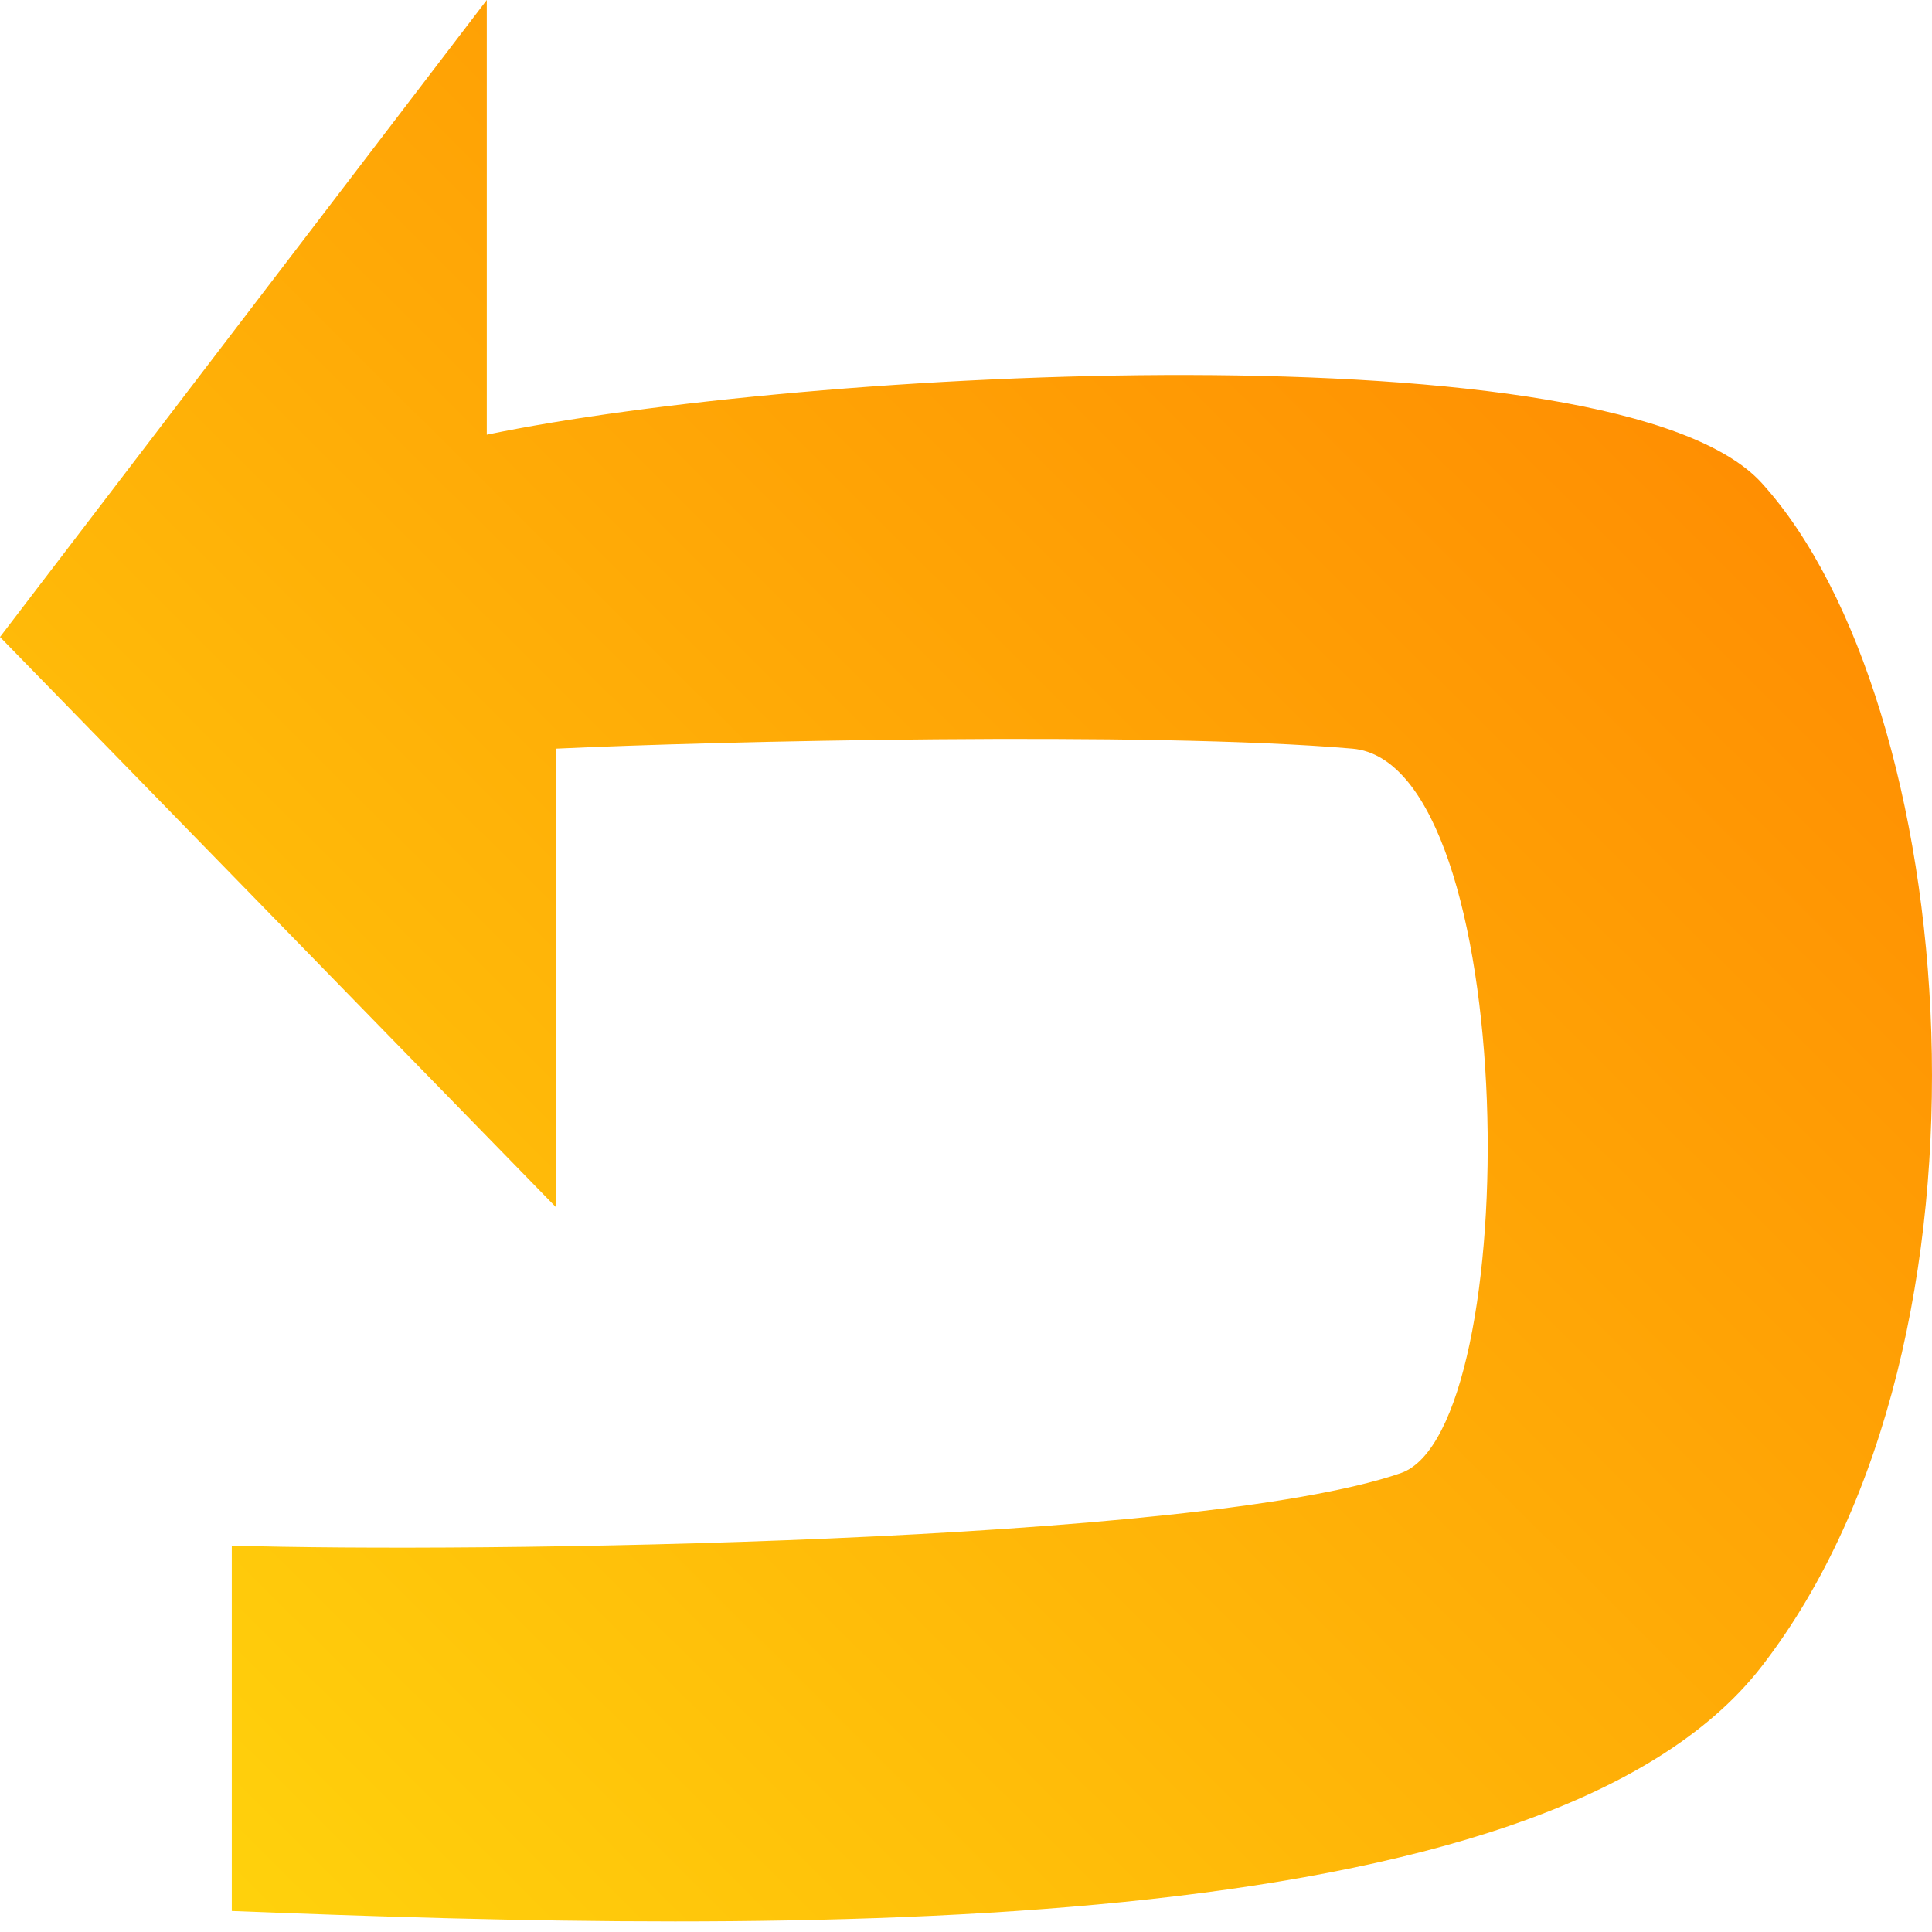
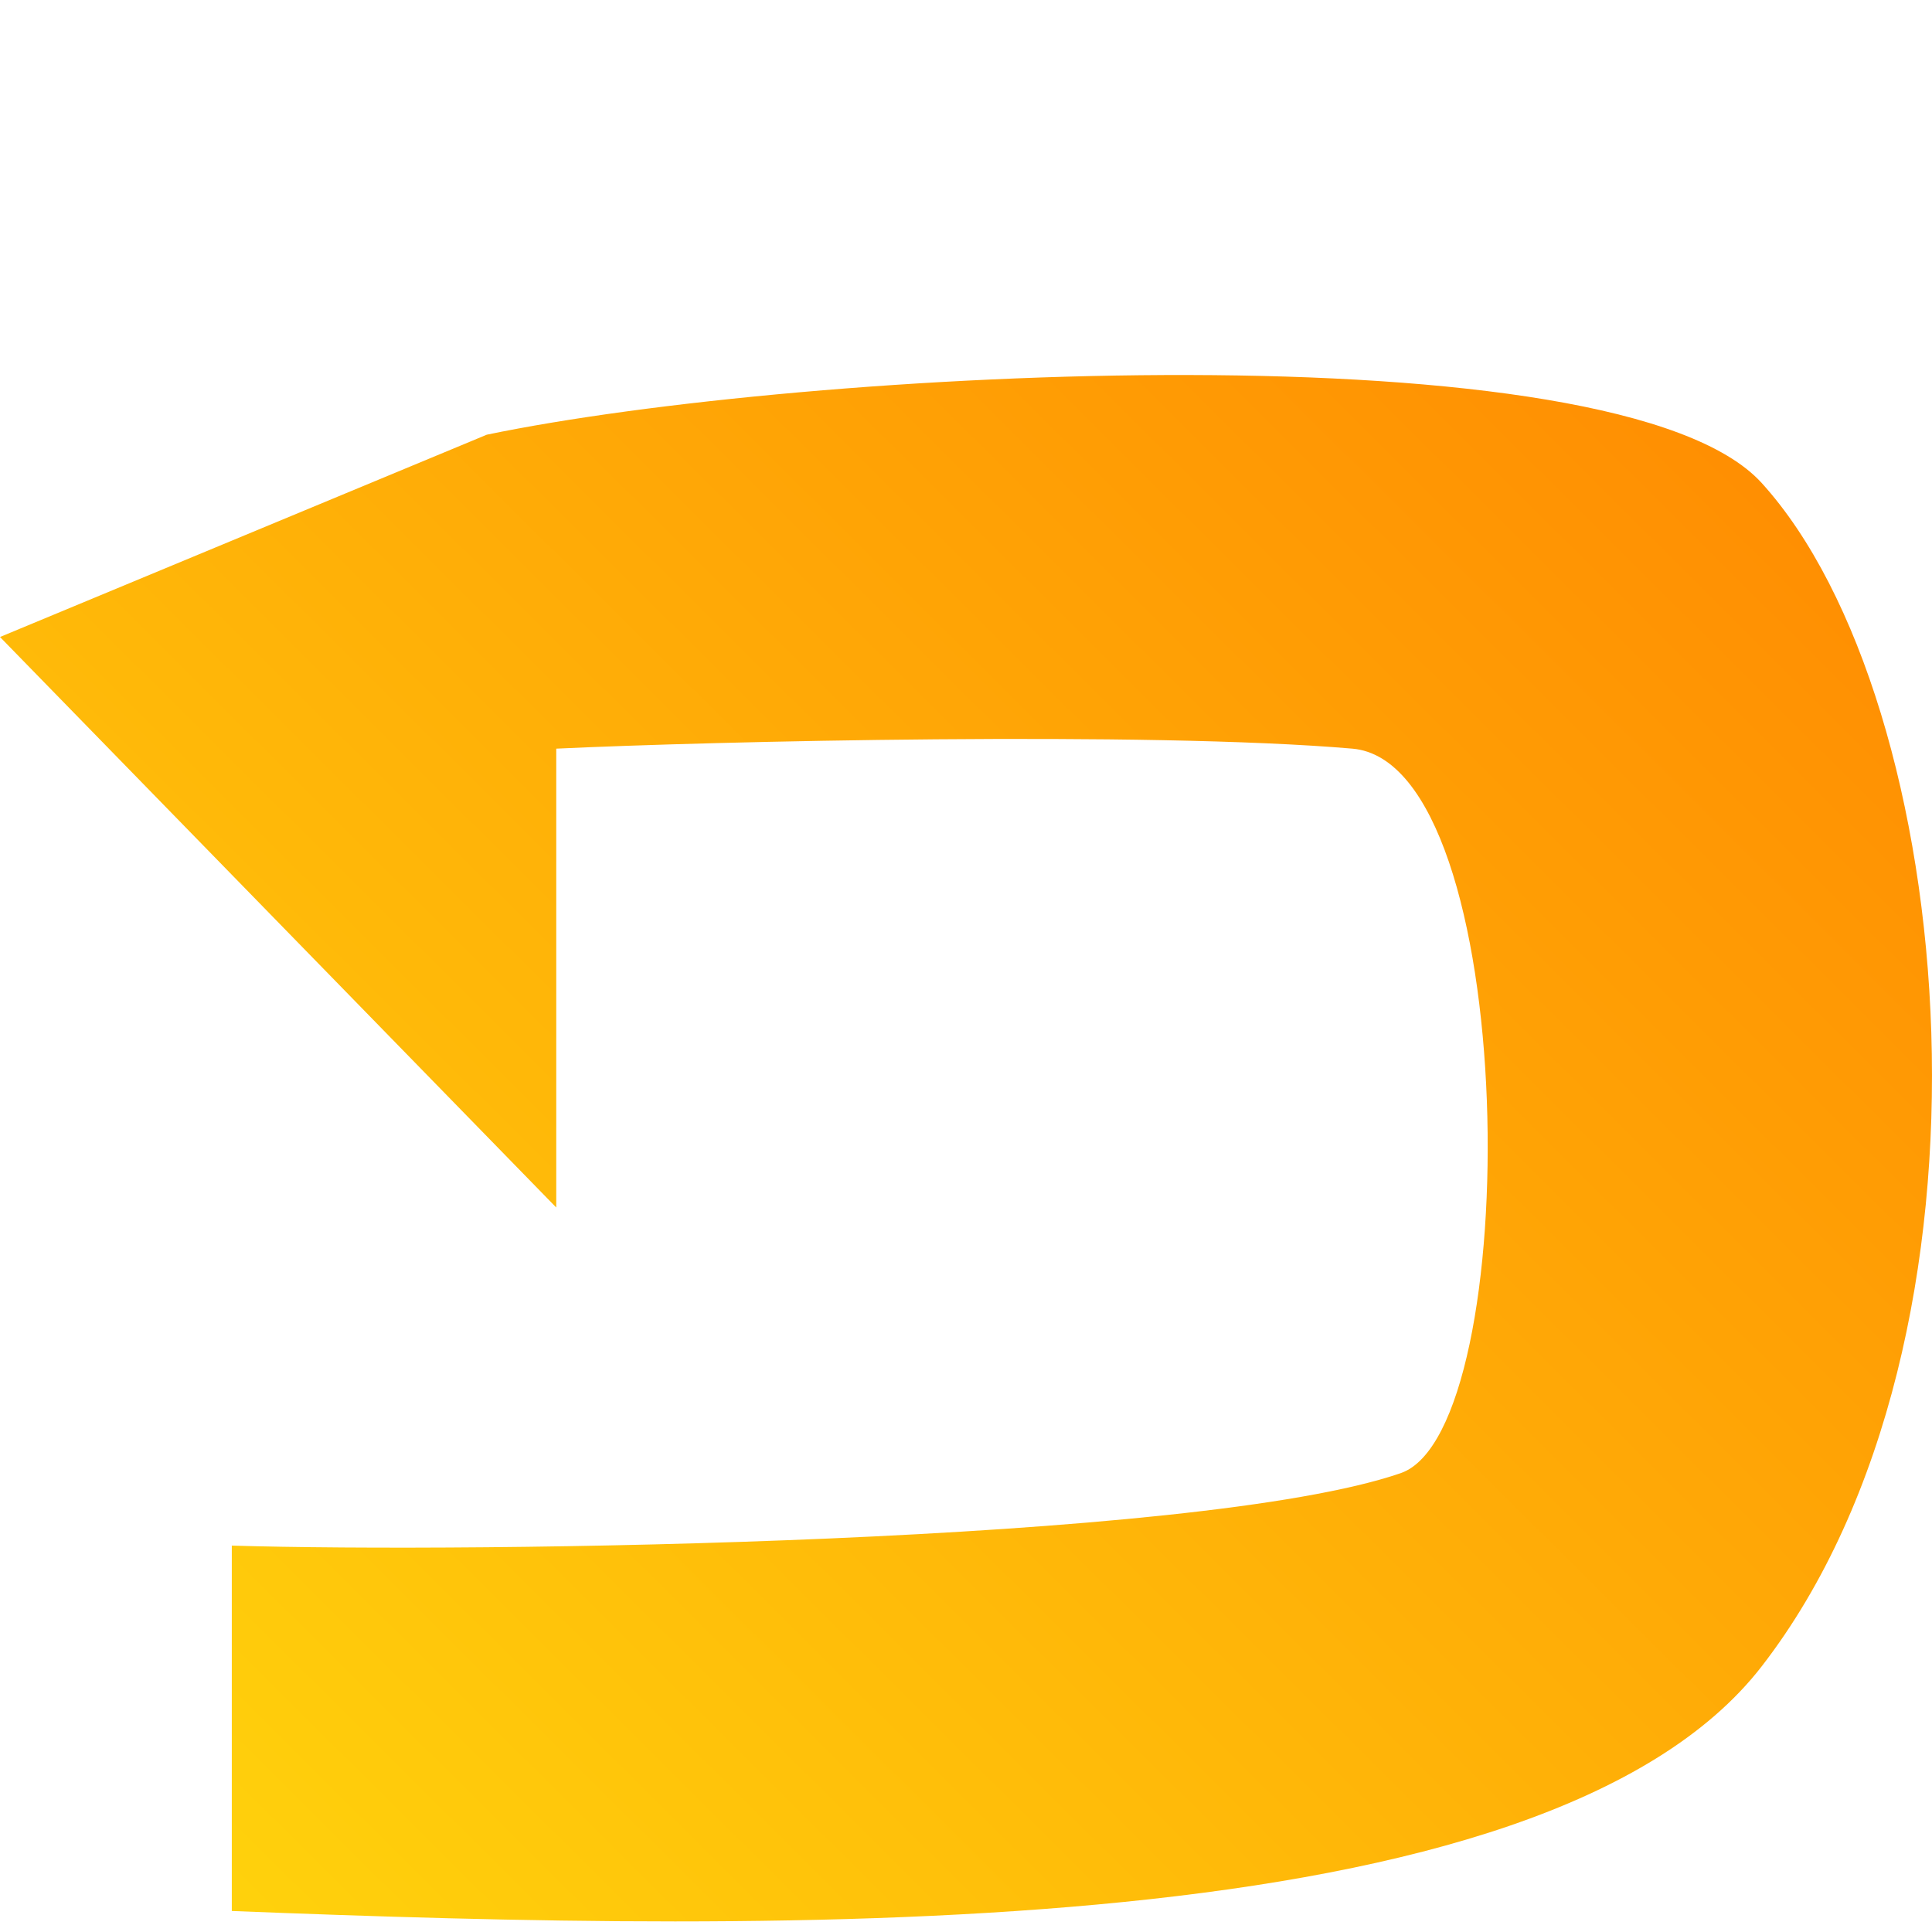
<svg xmlns="http://www.w3.org/2000/svg" fill="none" viewBox="0 0 48 48" height="48" width="48">
-   <path fill="url(#paint0_linear_5086_742)" d="M34.8 36.6C29.732 38.346 11.71 38.582 5.759 38.4V47.478C19.581 48.024 38.384 48.358 43.769 41.4C50.104 33.214 48.671 17.4 43.769 12C40.213 8.083 19.965 9.163 12.094 10.8V0L0 15.826L13.82 30V18.6C17.66 18.418 28.532 18.163 33.6 18.6C37.806 18.962 37.901 35.531 34.8 36.6Z" />
+   <path fill="url(#paint0_linear_5086_742)" d="M34.8 36.6C29.732 38.346 11.71 38.582 5.759 38.4V47.478C19.581 48.024 38.384 48.358 43.769 41.4C50.104 33.214 48.671 17.4 43.769 12C40.213 8.083 19.965 9.163 12.094 10.8L0 15.826L13.82 30V18.6C17.66 18.418 28.532 18.163 33.6 18.6C37.806 18.962 37.901 35.531 34.8 36.6Z" />
  <defs>
    <linearGradient gradientUnits="userSpaceOnUse" y2="47.999" x2="0.263" y1="0" x1="48" id="paint0_linear_5086_742">
      <stop stop-color="#FF8000" />
      <stop stop-color="#FFD70D" offset="1" />
    </linearGradient>
  </defs>
</svg>